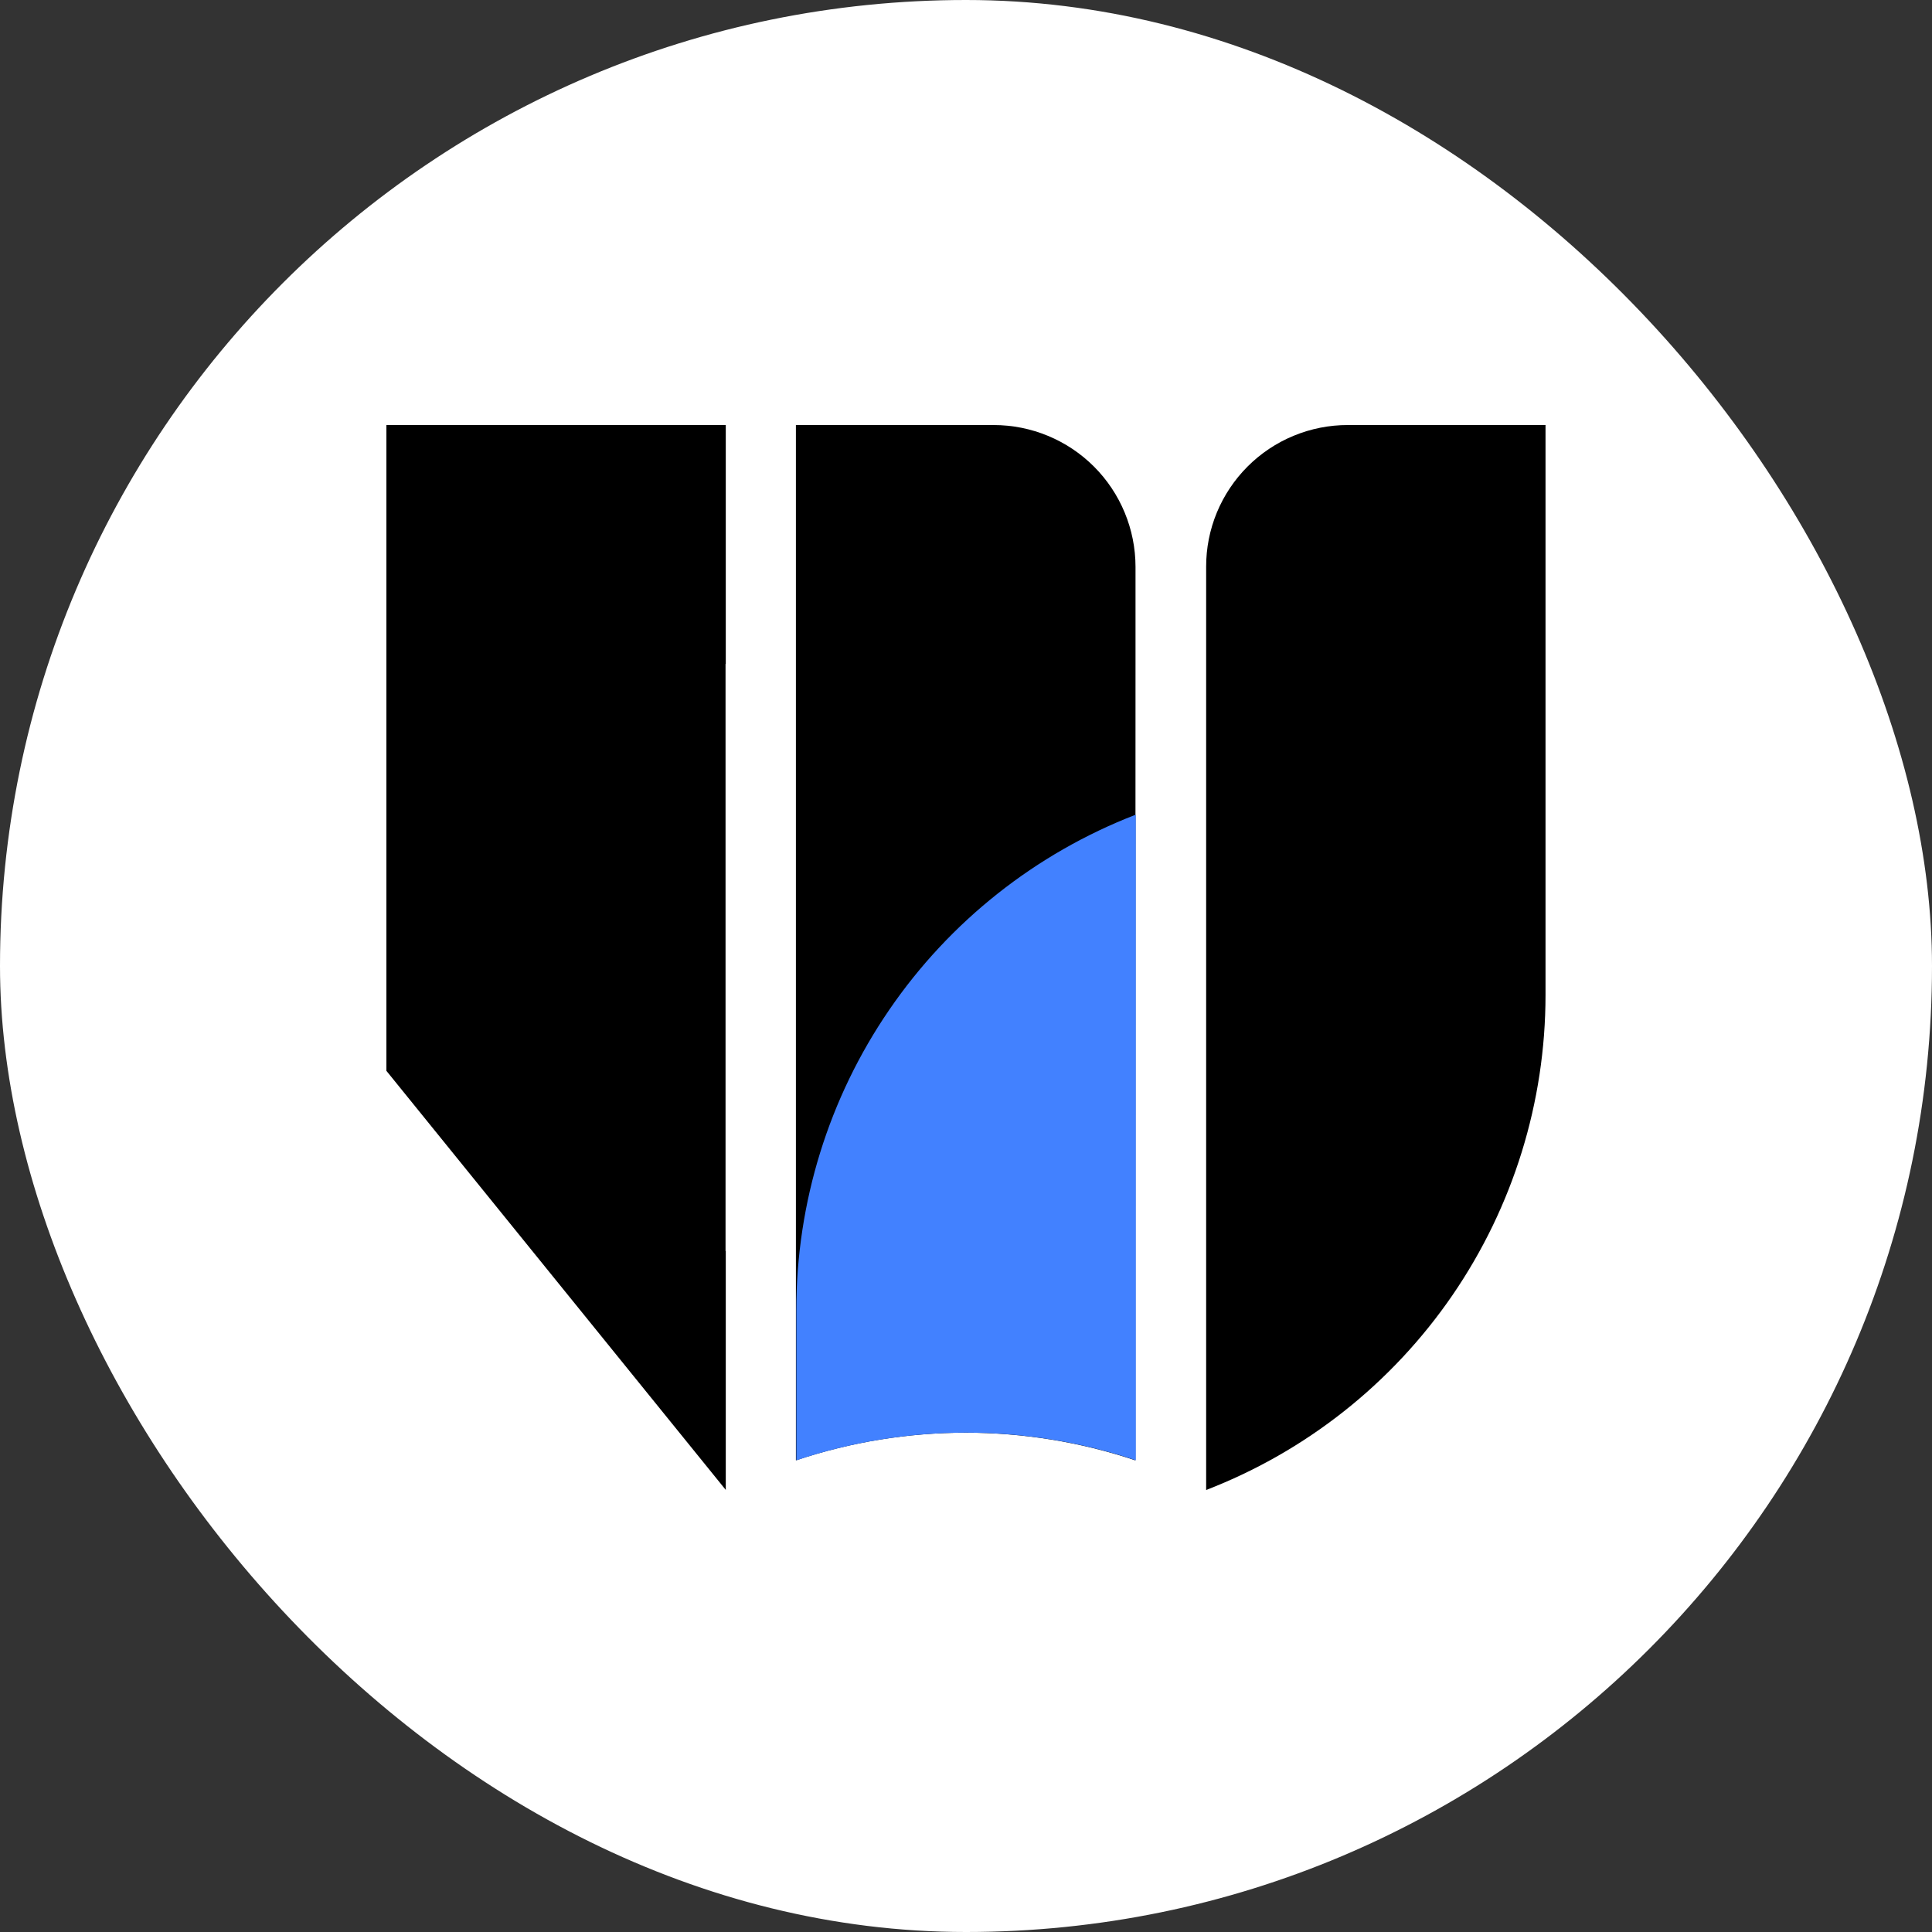
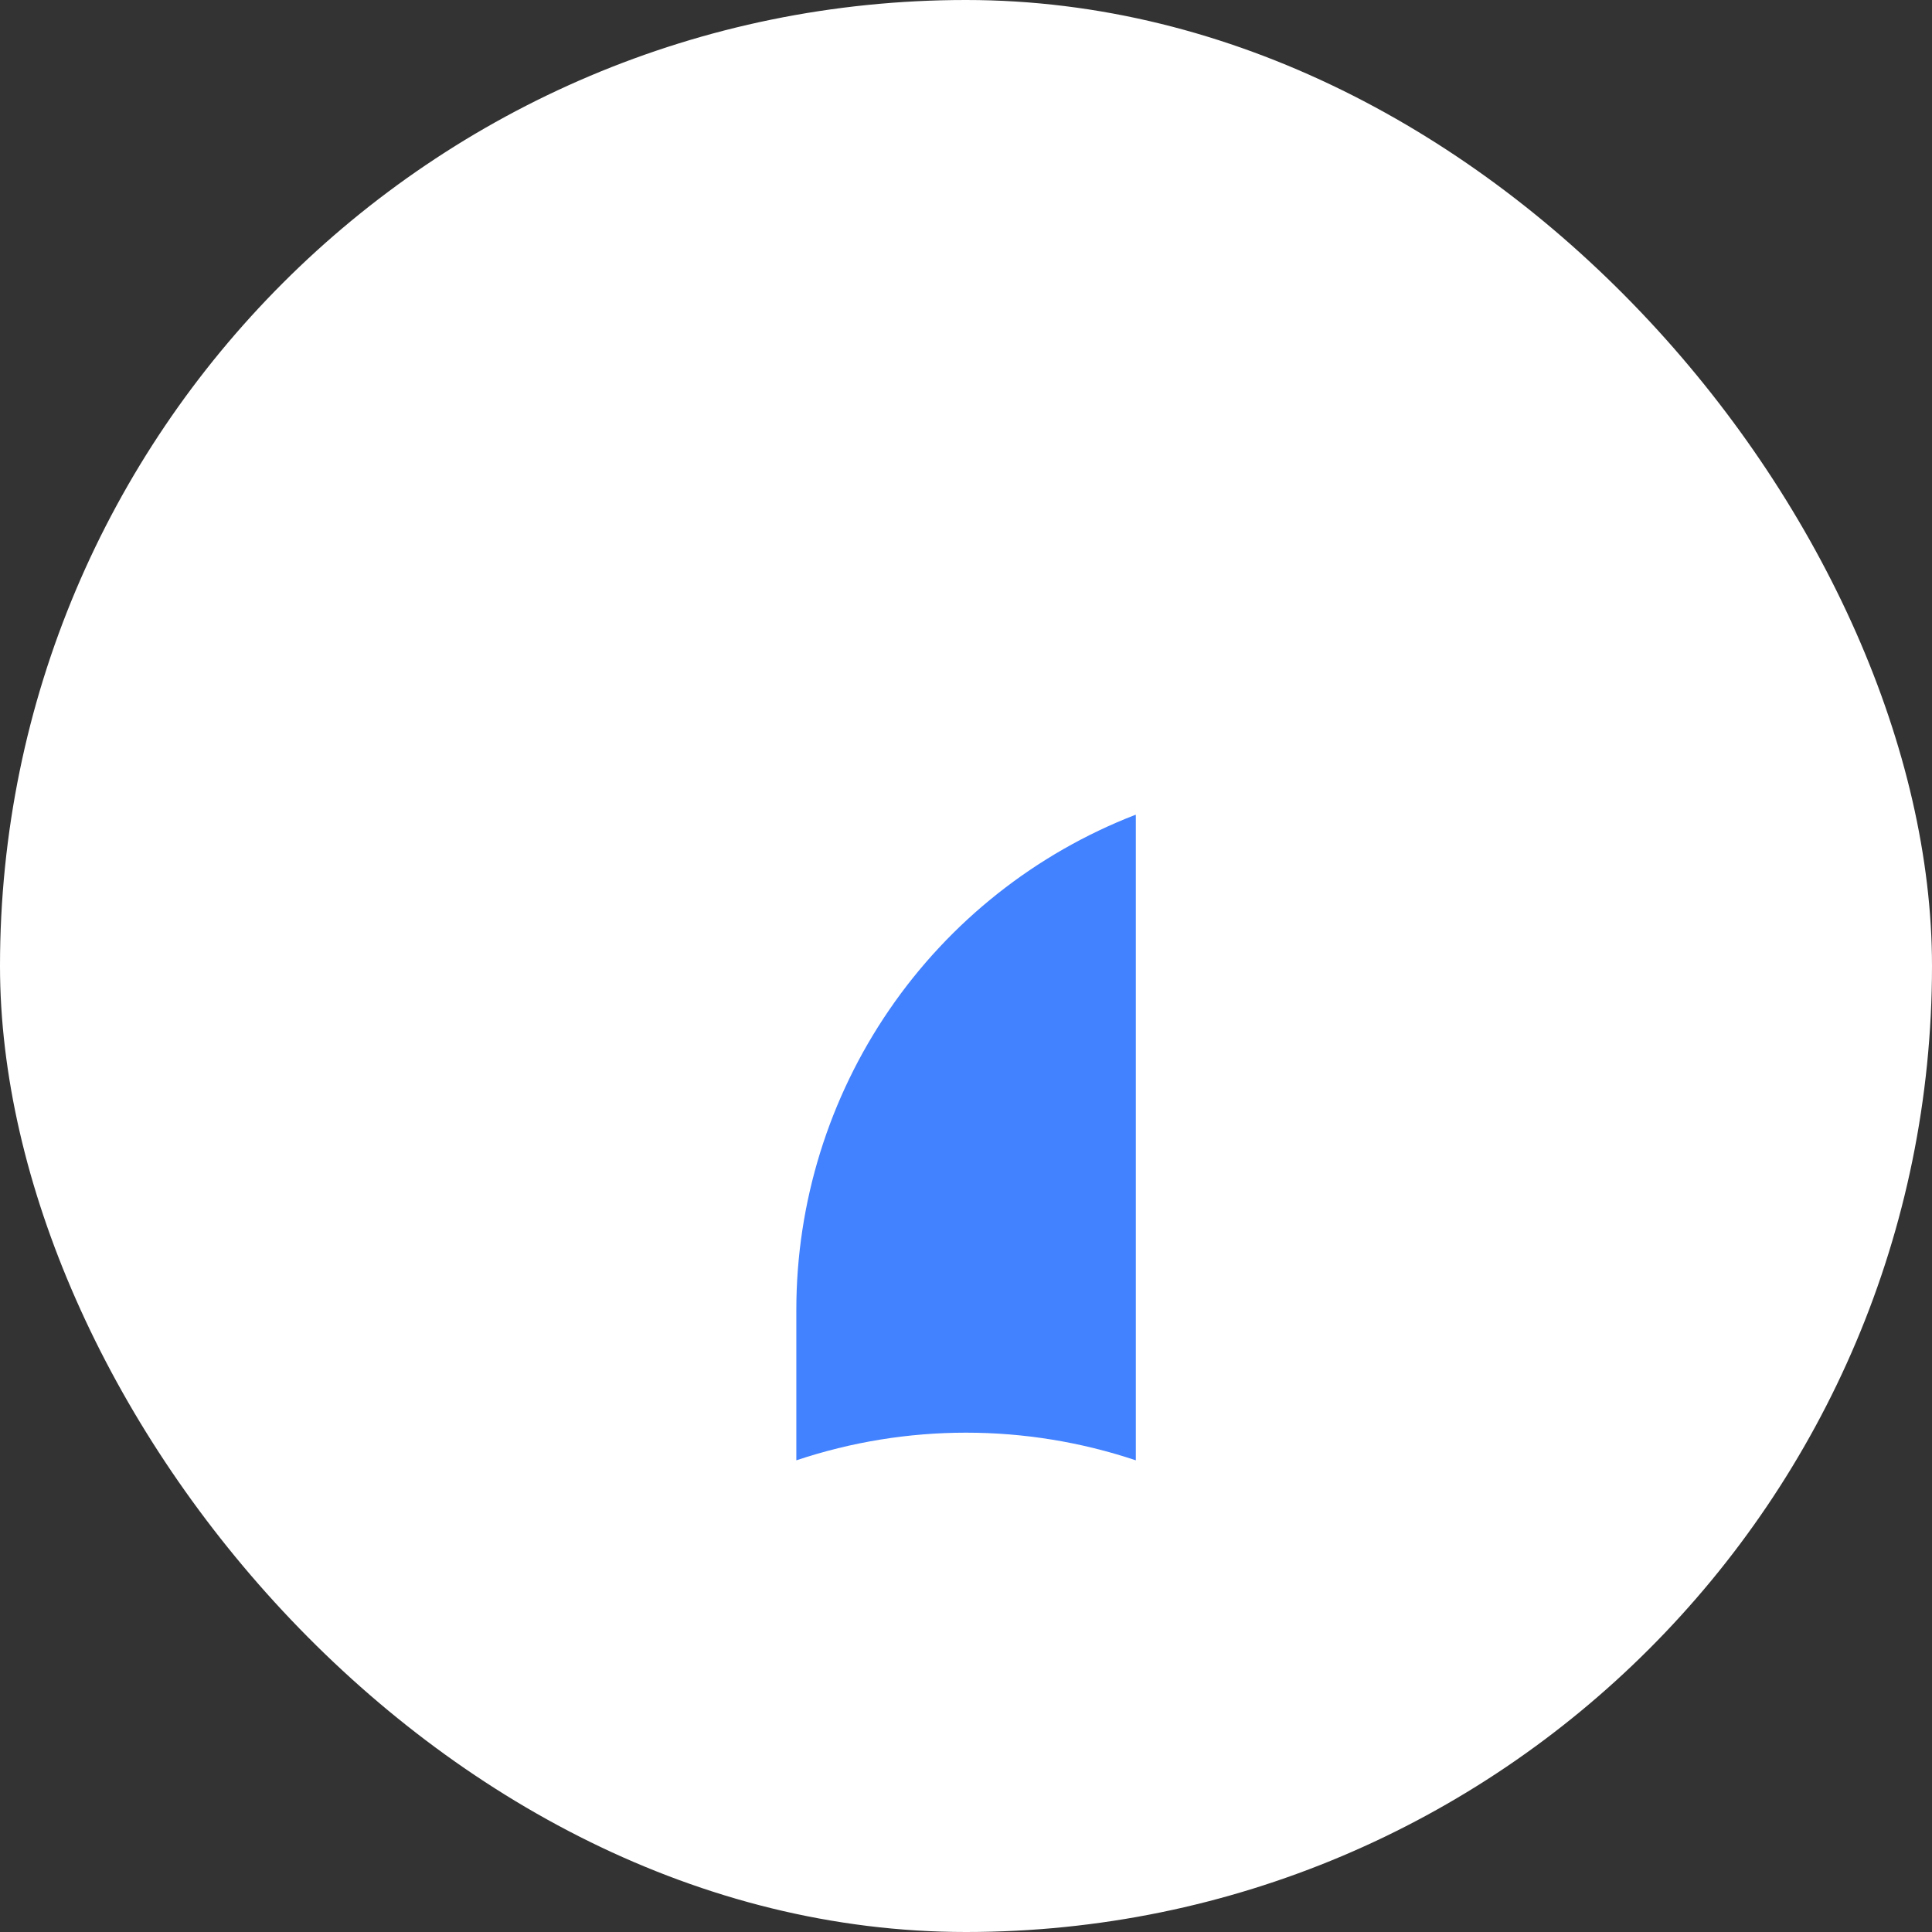
<svg xmlns="http://www.w3.org/2000/svg" width="50" height="50" viewBox="0 0 50 50" fill="none">
  <rect x="0" y="0" width="50" height="50" fill="#333333" stroke="none" />
  <rect width="50" height="50" rx="25" fill="white" />
-   <path d="M29.383 32.377V37.794C26.532 36.839 23.448 36.839 20.598 37.794V11H25.716C26.689 11 27.622 11.386 28.311 12.074C28.999 12.762 29.386 13.696 29.387 14.669V17.182L29.383 32.377Z" fill="black" />
  <path d="M29.395 21.094V37.793C26.544 36.839 23.46 36.839 20.609 37.793V33.896C20.61 31.125 21.448 28.419 23.015 26.132C24.581 23.846 26.802 22.087 29.387 21.086L29.395 21.094Z" fill="#4281FF" />
-   <path d="M18.783 17.182V11H10V27.713L18.783 38.559V32.377H18.777V17.182H18.783Z" fill="black" />
-   <path d="M33.479 11.278C33.924 11.094 34.401 10.999 34.883 11H39.998V25.749C39.998 28.522 39.159 31.229 37.592 33.516C36.024 35.803 33.801 37.562 31.215 38.561V14.669C31.214 14.187 31.308 13.709 31.492 13.264C31.677 12.818 31.947 12.414 32.288 12.073C32.629 11.732 33.033 11.462 33.479 11.278Z" fill="black" />
</svg>